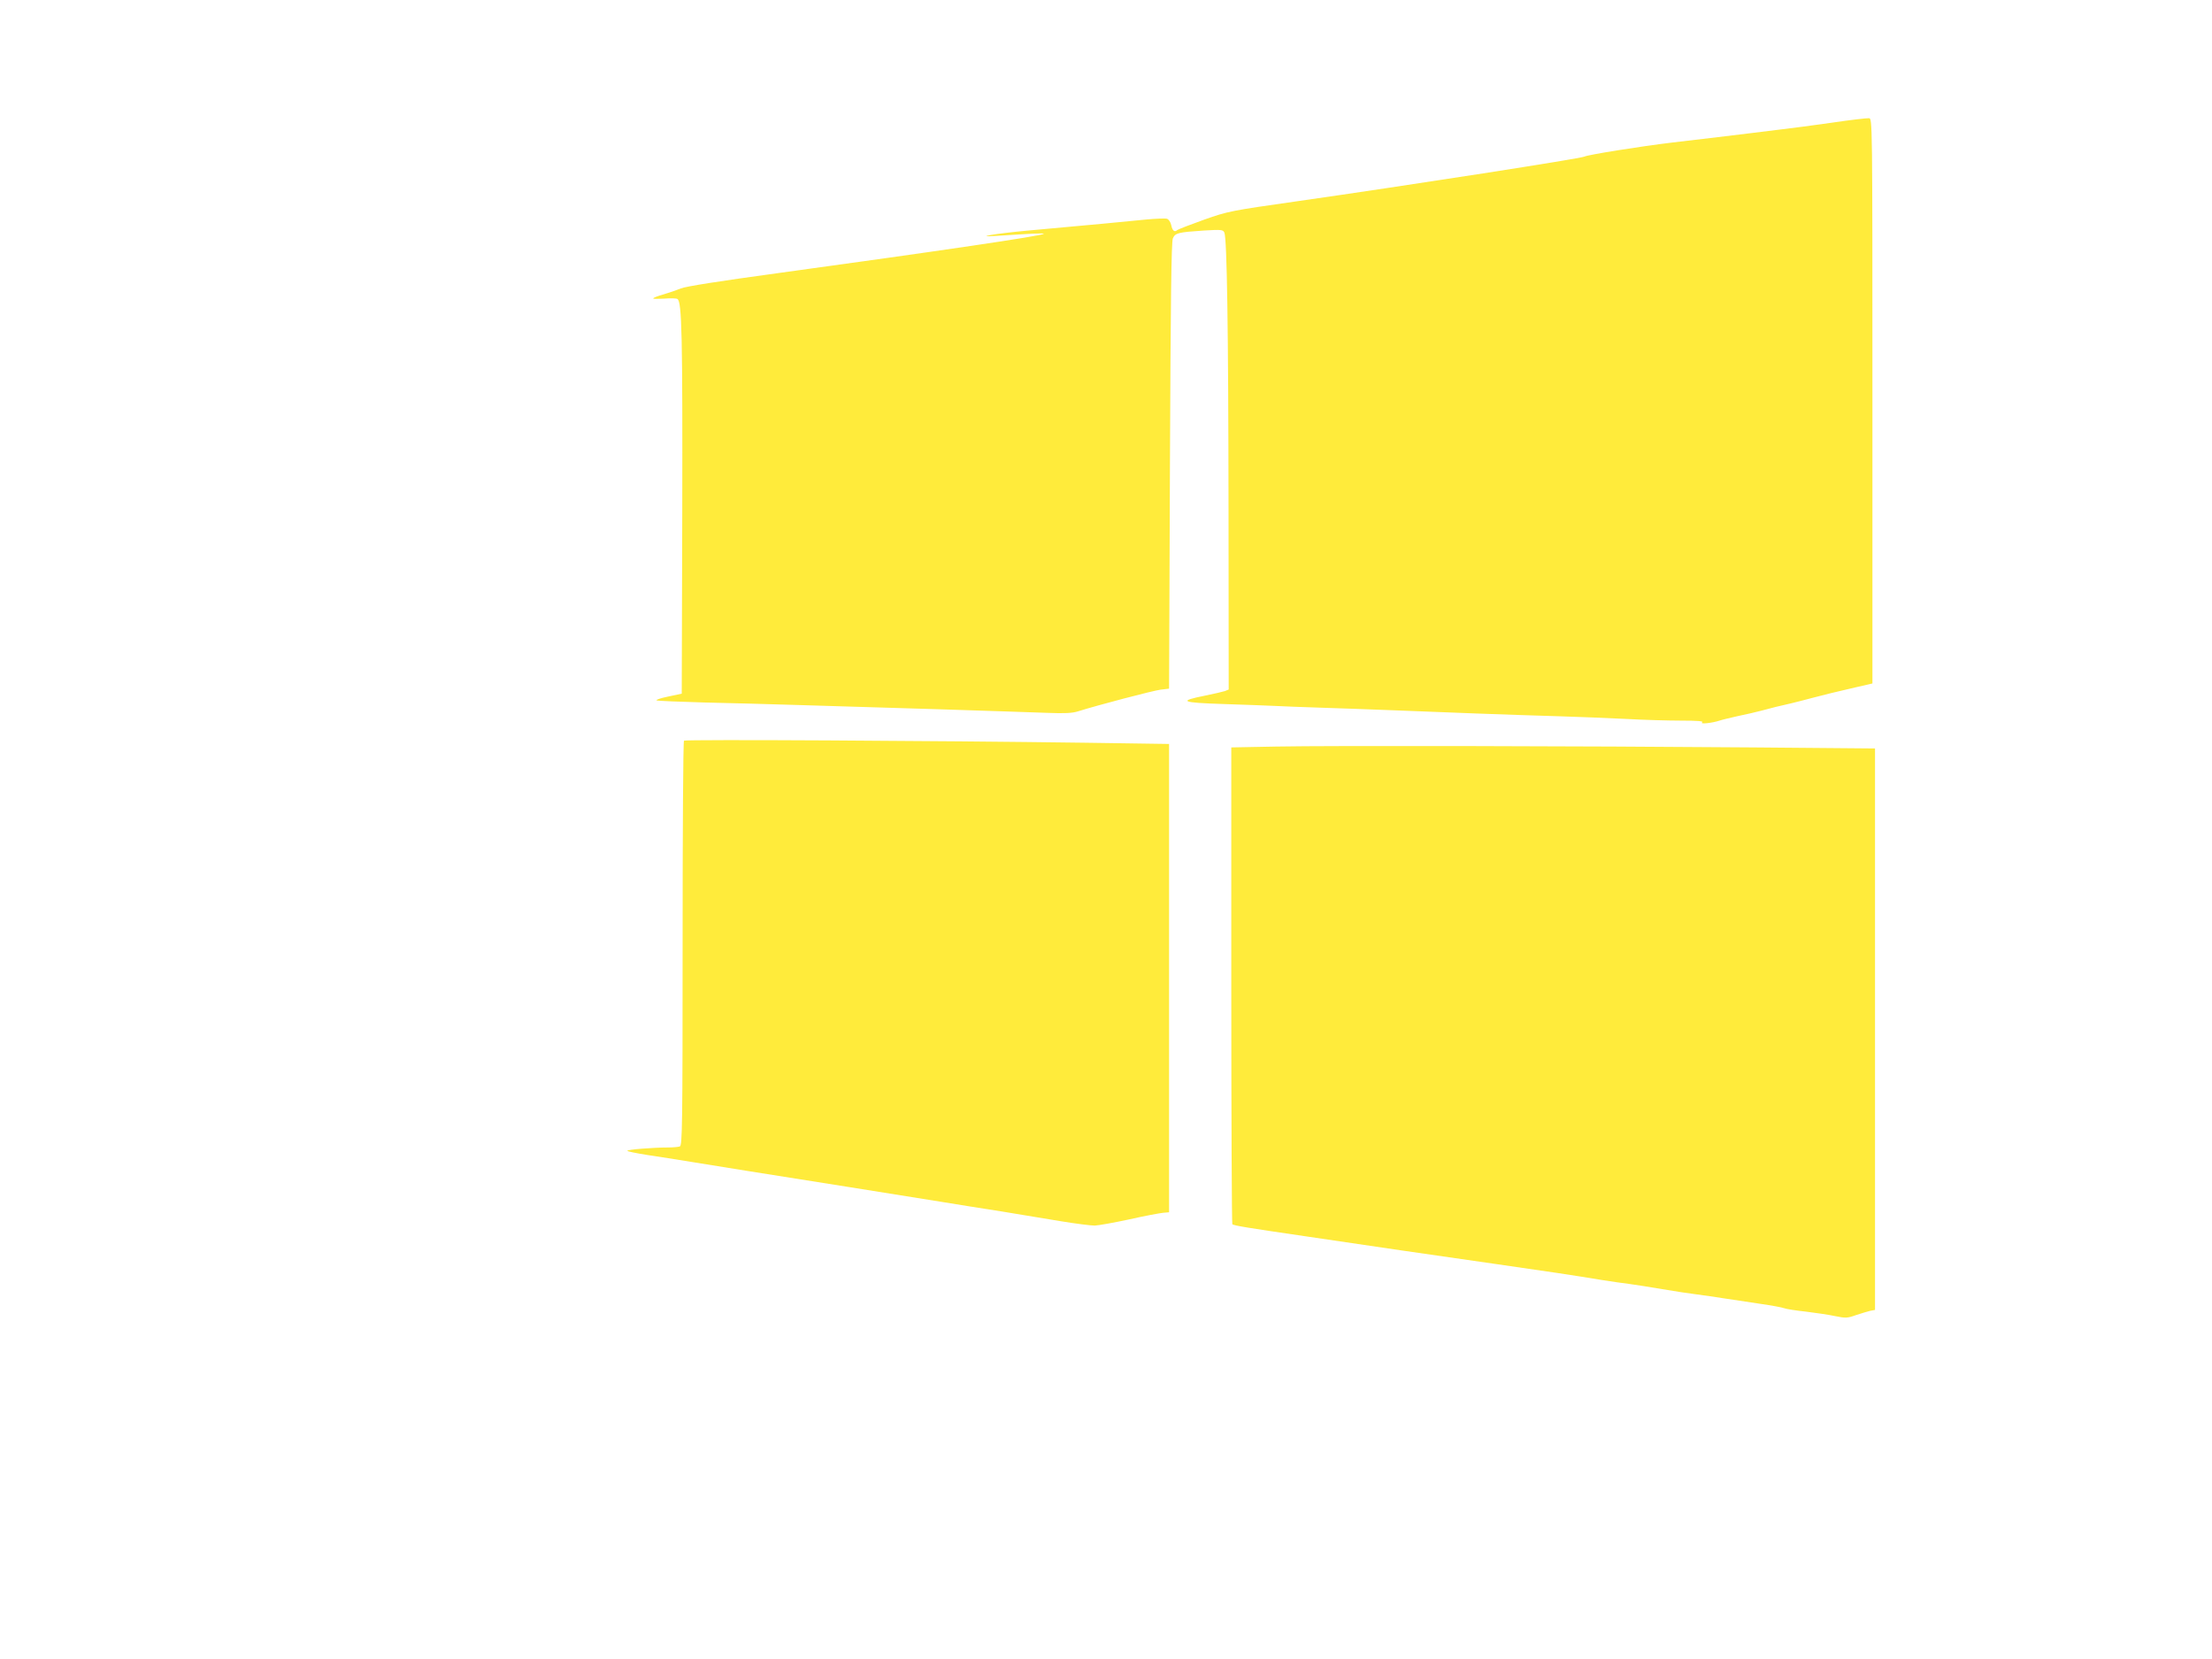
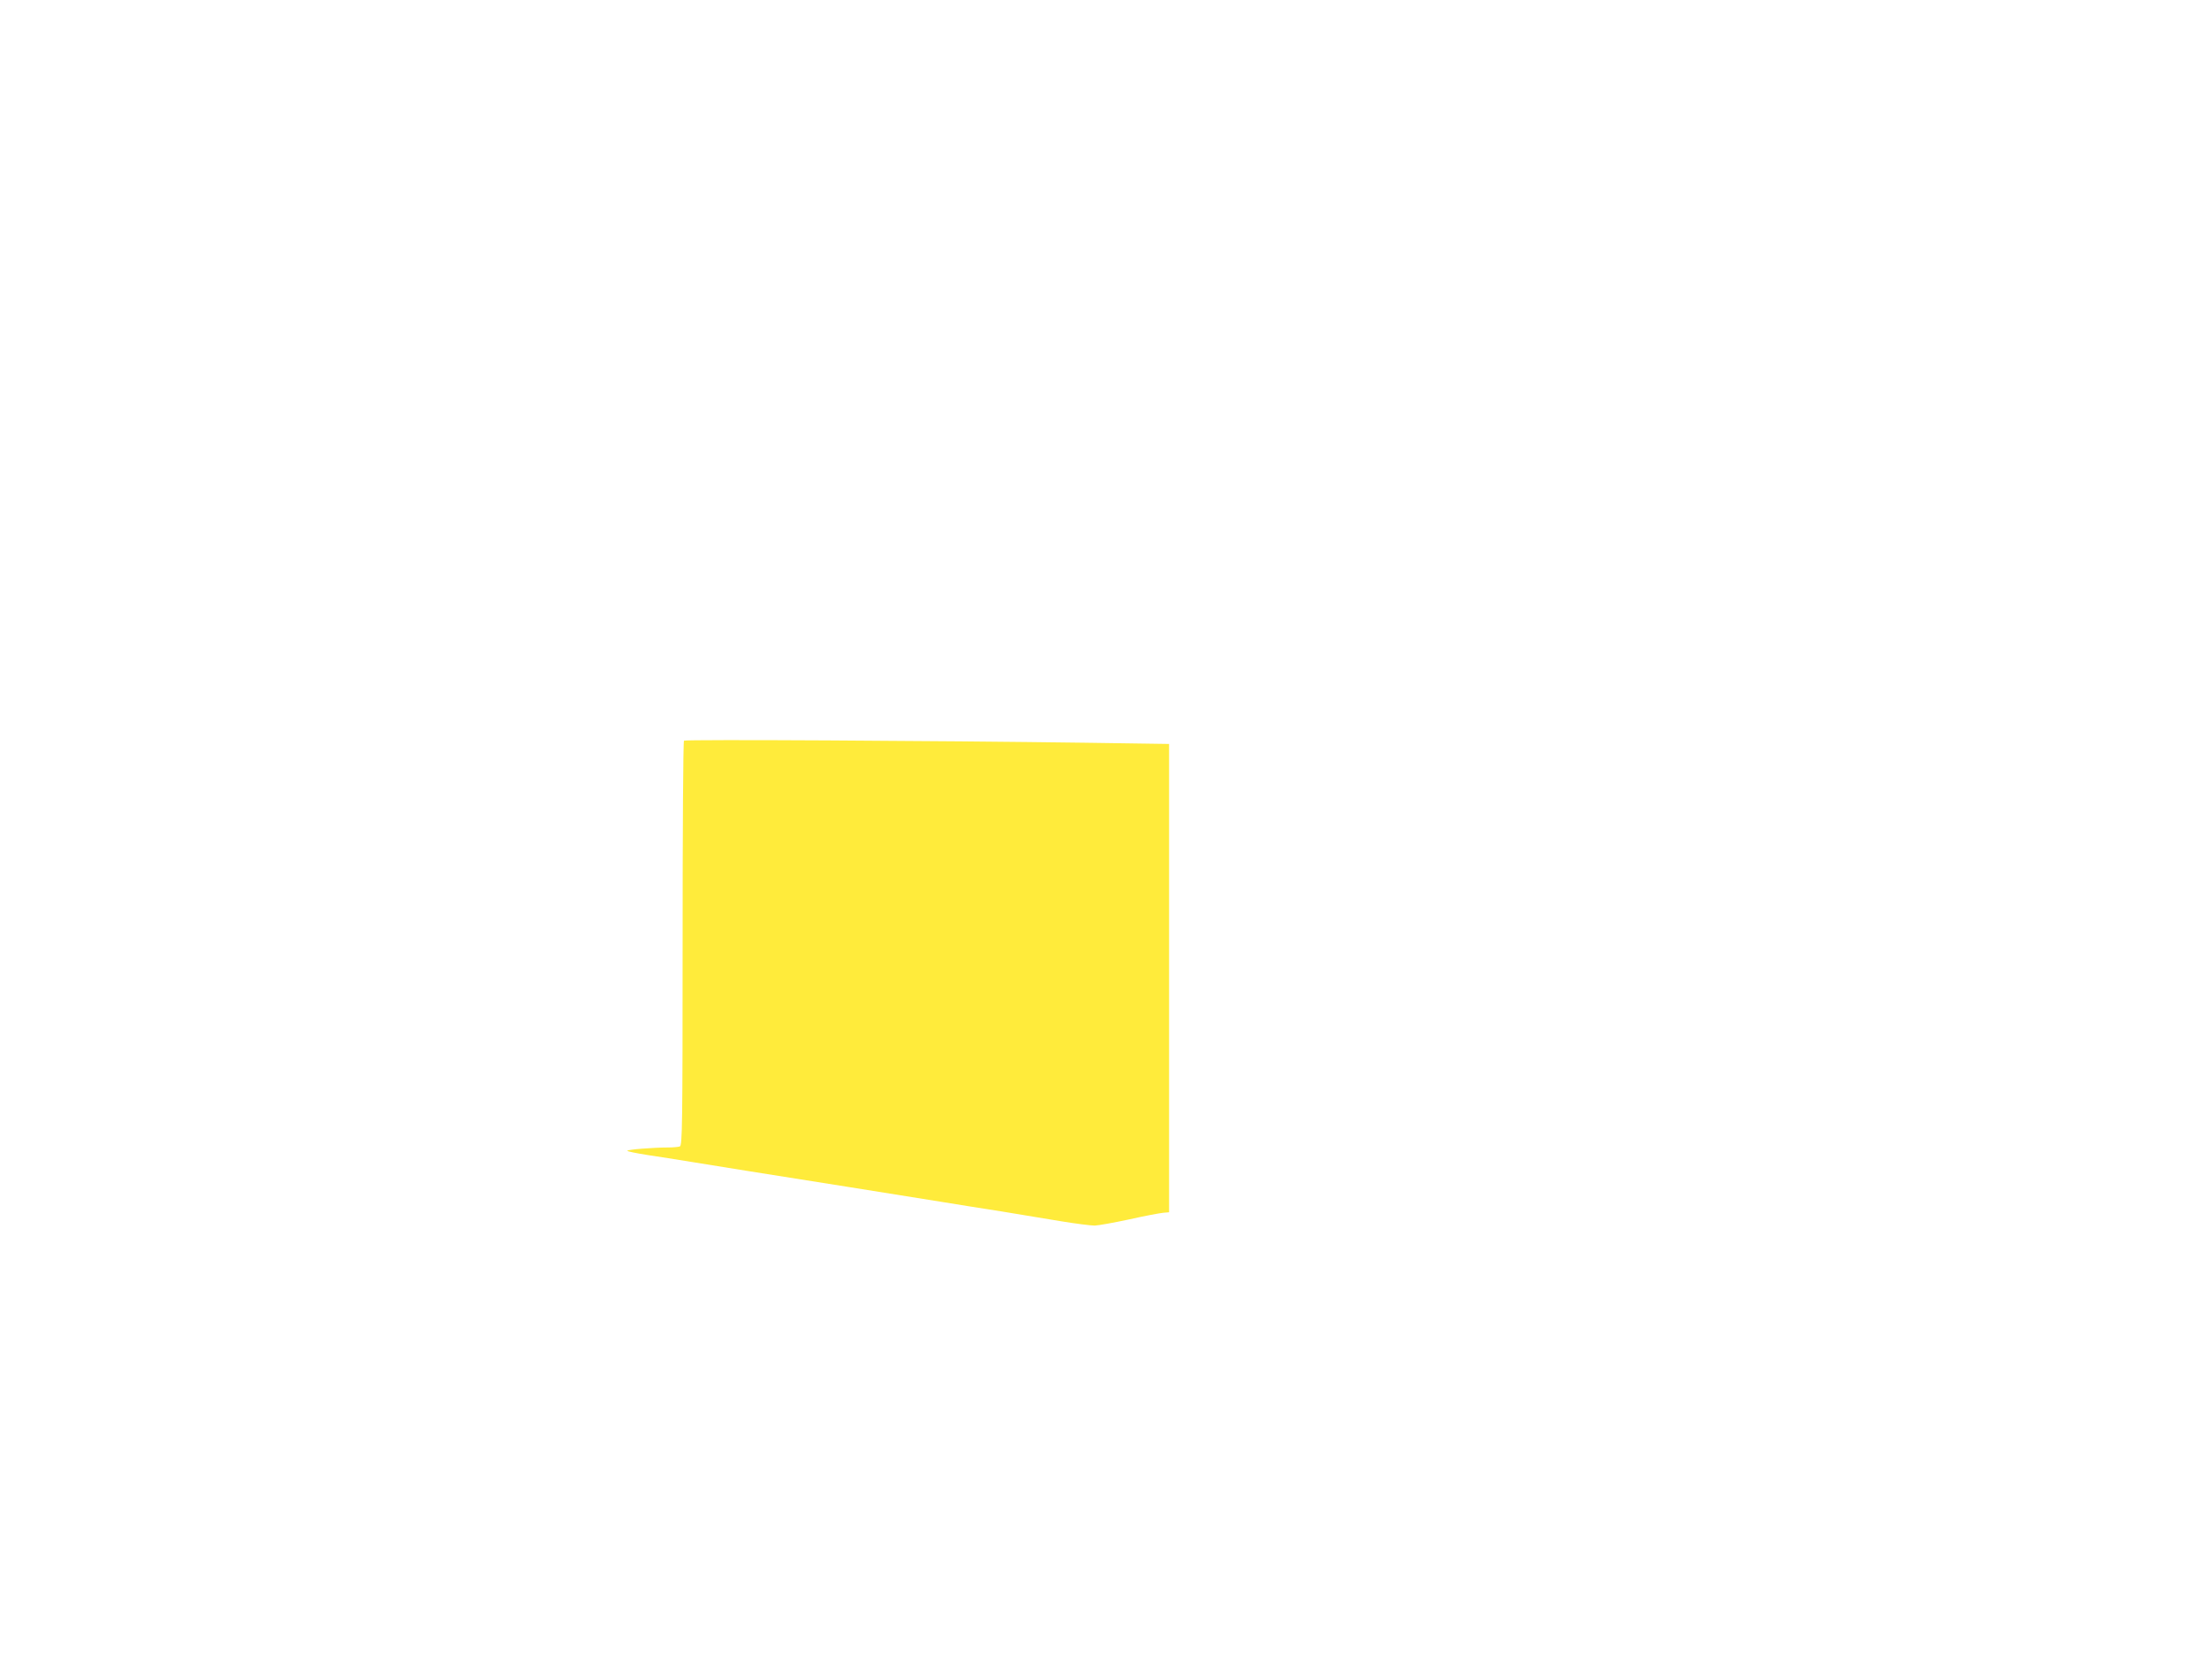
<svg xmlns="http://www.w3.org/2000/svg" version="1.0" width="1280pt" height="960pt" viewBox="0 0 1280 960" preserveAspectRatio="xMidYMid meet">
  <g transform="translate(0,960) scale(0.1,-0.1)" fill="#ffeb3b" stroke="none">
-     <path d="M10600 8890 c-107 -15 -240 -33 -295 -39 -55 -7 -131 -16 -170 -21 -124 -15 -245 -30 -460 -55 -184 -22 -489 -71 -506 -81 -19 -11 -995 -163 -1666 -259 -379 -54 -396 -57 -535 -106 -78 -28 -148 -55 -155 -60 -17 -15 -29 -4 -36 30 -4 16 -14 32 -24 35 -10 3 -63 1 -118 -4 -97 -10 -338 -33 -695 -65 -181 -17 -312 -39 -175 -30 213 14 279 17 275 12 -11 -12 -602 -99 -1535 -227 -337 -46 -536 -77 -565 -89 -25 -10 -71 -26 -102 -35 -32 -9 -58 -19 -58 -23 0 -3 29 -3 64 -1 35 3 69 2 76 -2 26 -16 30 -215 28 -1235 l-3 -1049 -80 -17 c-44 -9 -73 -19 -65 -22 8 -3 132 -8 275 -12 143 -3 393 -10 555 -15 162 -5 520 -16 795 -24 275 -9 560 -18 634 -21 102 -4 146 -2 180 9 118 37 431 119 476 125 l50 6 5 1290 c4 953 8 1297 17 1316 14 31 30 35 179 45 103 6 111 5 119 -12 15 -36 23 -551 24 -1597 l1 -1047 -22 -9 c-13 -4 -63 -16 -113 -26 -161 -32 -142 -41 107 -49 123 -4 257 -9 298 -11 41 -2 158 -7 260 -10 102 -3 291 -10 420 -15 265 -11 693 -27 970 -35 102 -3 271 -10 375 -15 105 -6 251 -10 325 -10 93 0 130 -3 120 -10 -17 -12 58 -4 100 10 14 5 61 16 105 26 44 9 105 23 135 31 65 18 108 28 170 42 25 6 81 20 125 32 96 25 121 31 250 61 l100 23 0 1635 c0 1628 0 1635 -20 1636 -11 1 -108 -10 -215 -26z" />
    <path d="M3958 5314 c-5 -4 -8 -533 -8 -1175 0 -1055 -2 -1167 -16 -1173 -9 -3 -39 -6 -68 -6 -85 0 -236 -12 -236 -19 0 -4 51 -14 113 -24 61 -9 182 -28 267 -42 85 -14 225 -36 310 -50 241 -38 958 -152 1130 -180 85 -14 241 -39 345 -55 105 -17 260 -43 345 -57 85 -14 173 -25 195 -25 22 1 112 17 200 36 88 20 176 36 195 38 l35 3 0 1355 0 1355 -480 7 c-874 12 -2320 20 -2327 12z" />
-     <path d="M7385 5280 l-260 -5 0 -1377 c0 -757 3 -1379 6 -1382 7 -8 96 -22 424 -70 132 -19 380 -56 550 -81 171 -25 420 -61 555 -80 266 -38 461 -67 610 -92 52 -8 124 -19 160 -23 36 -5 121 -18 190 -30 69 -12 157 -25 197 -30 40 -5 114 -16 165 -24 51 -8 144 -22 206 -31 62 -9 123 -20 136 -25 13 -5 70 -14 127 -20 57 -7 133 -18 169 -26 59 -12 70 -12 120 6 30 10 67 21 83 25 l27 5 0 1625 0 1624 -707 6 c-994 8 -2449 11 -2758 5z" />
  </g>
</svg>